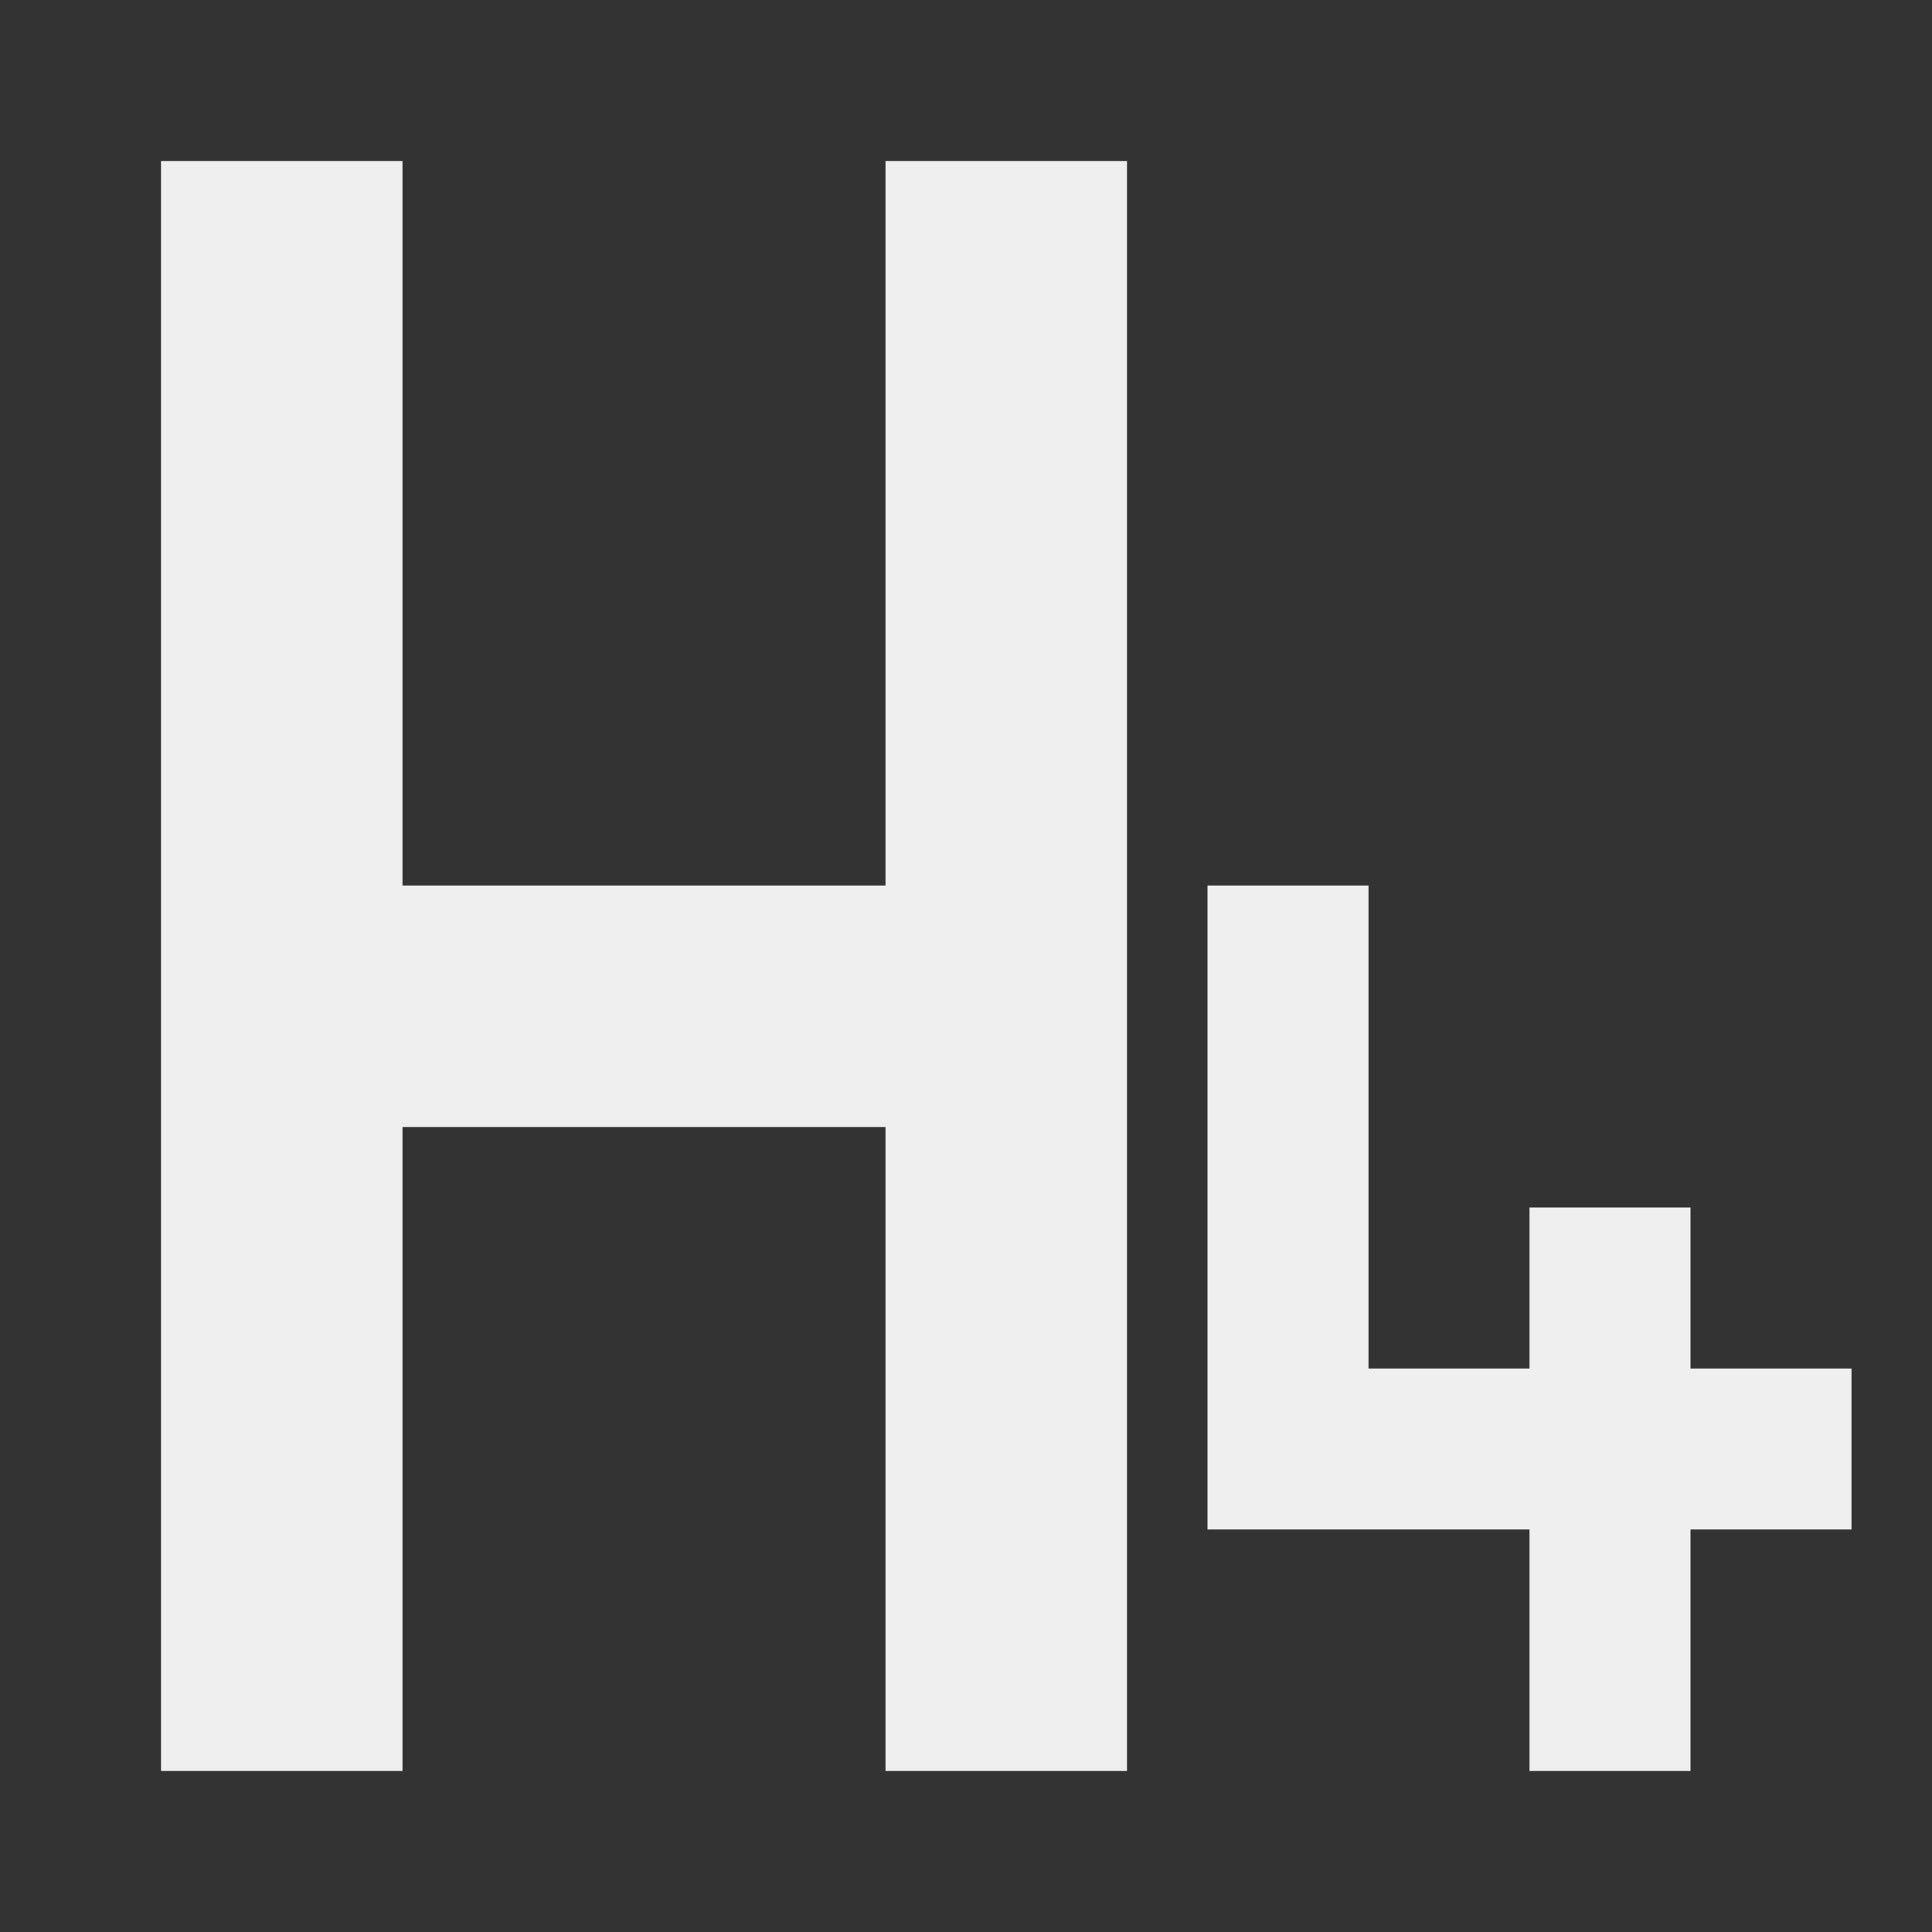
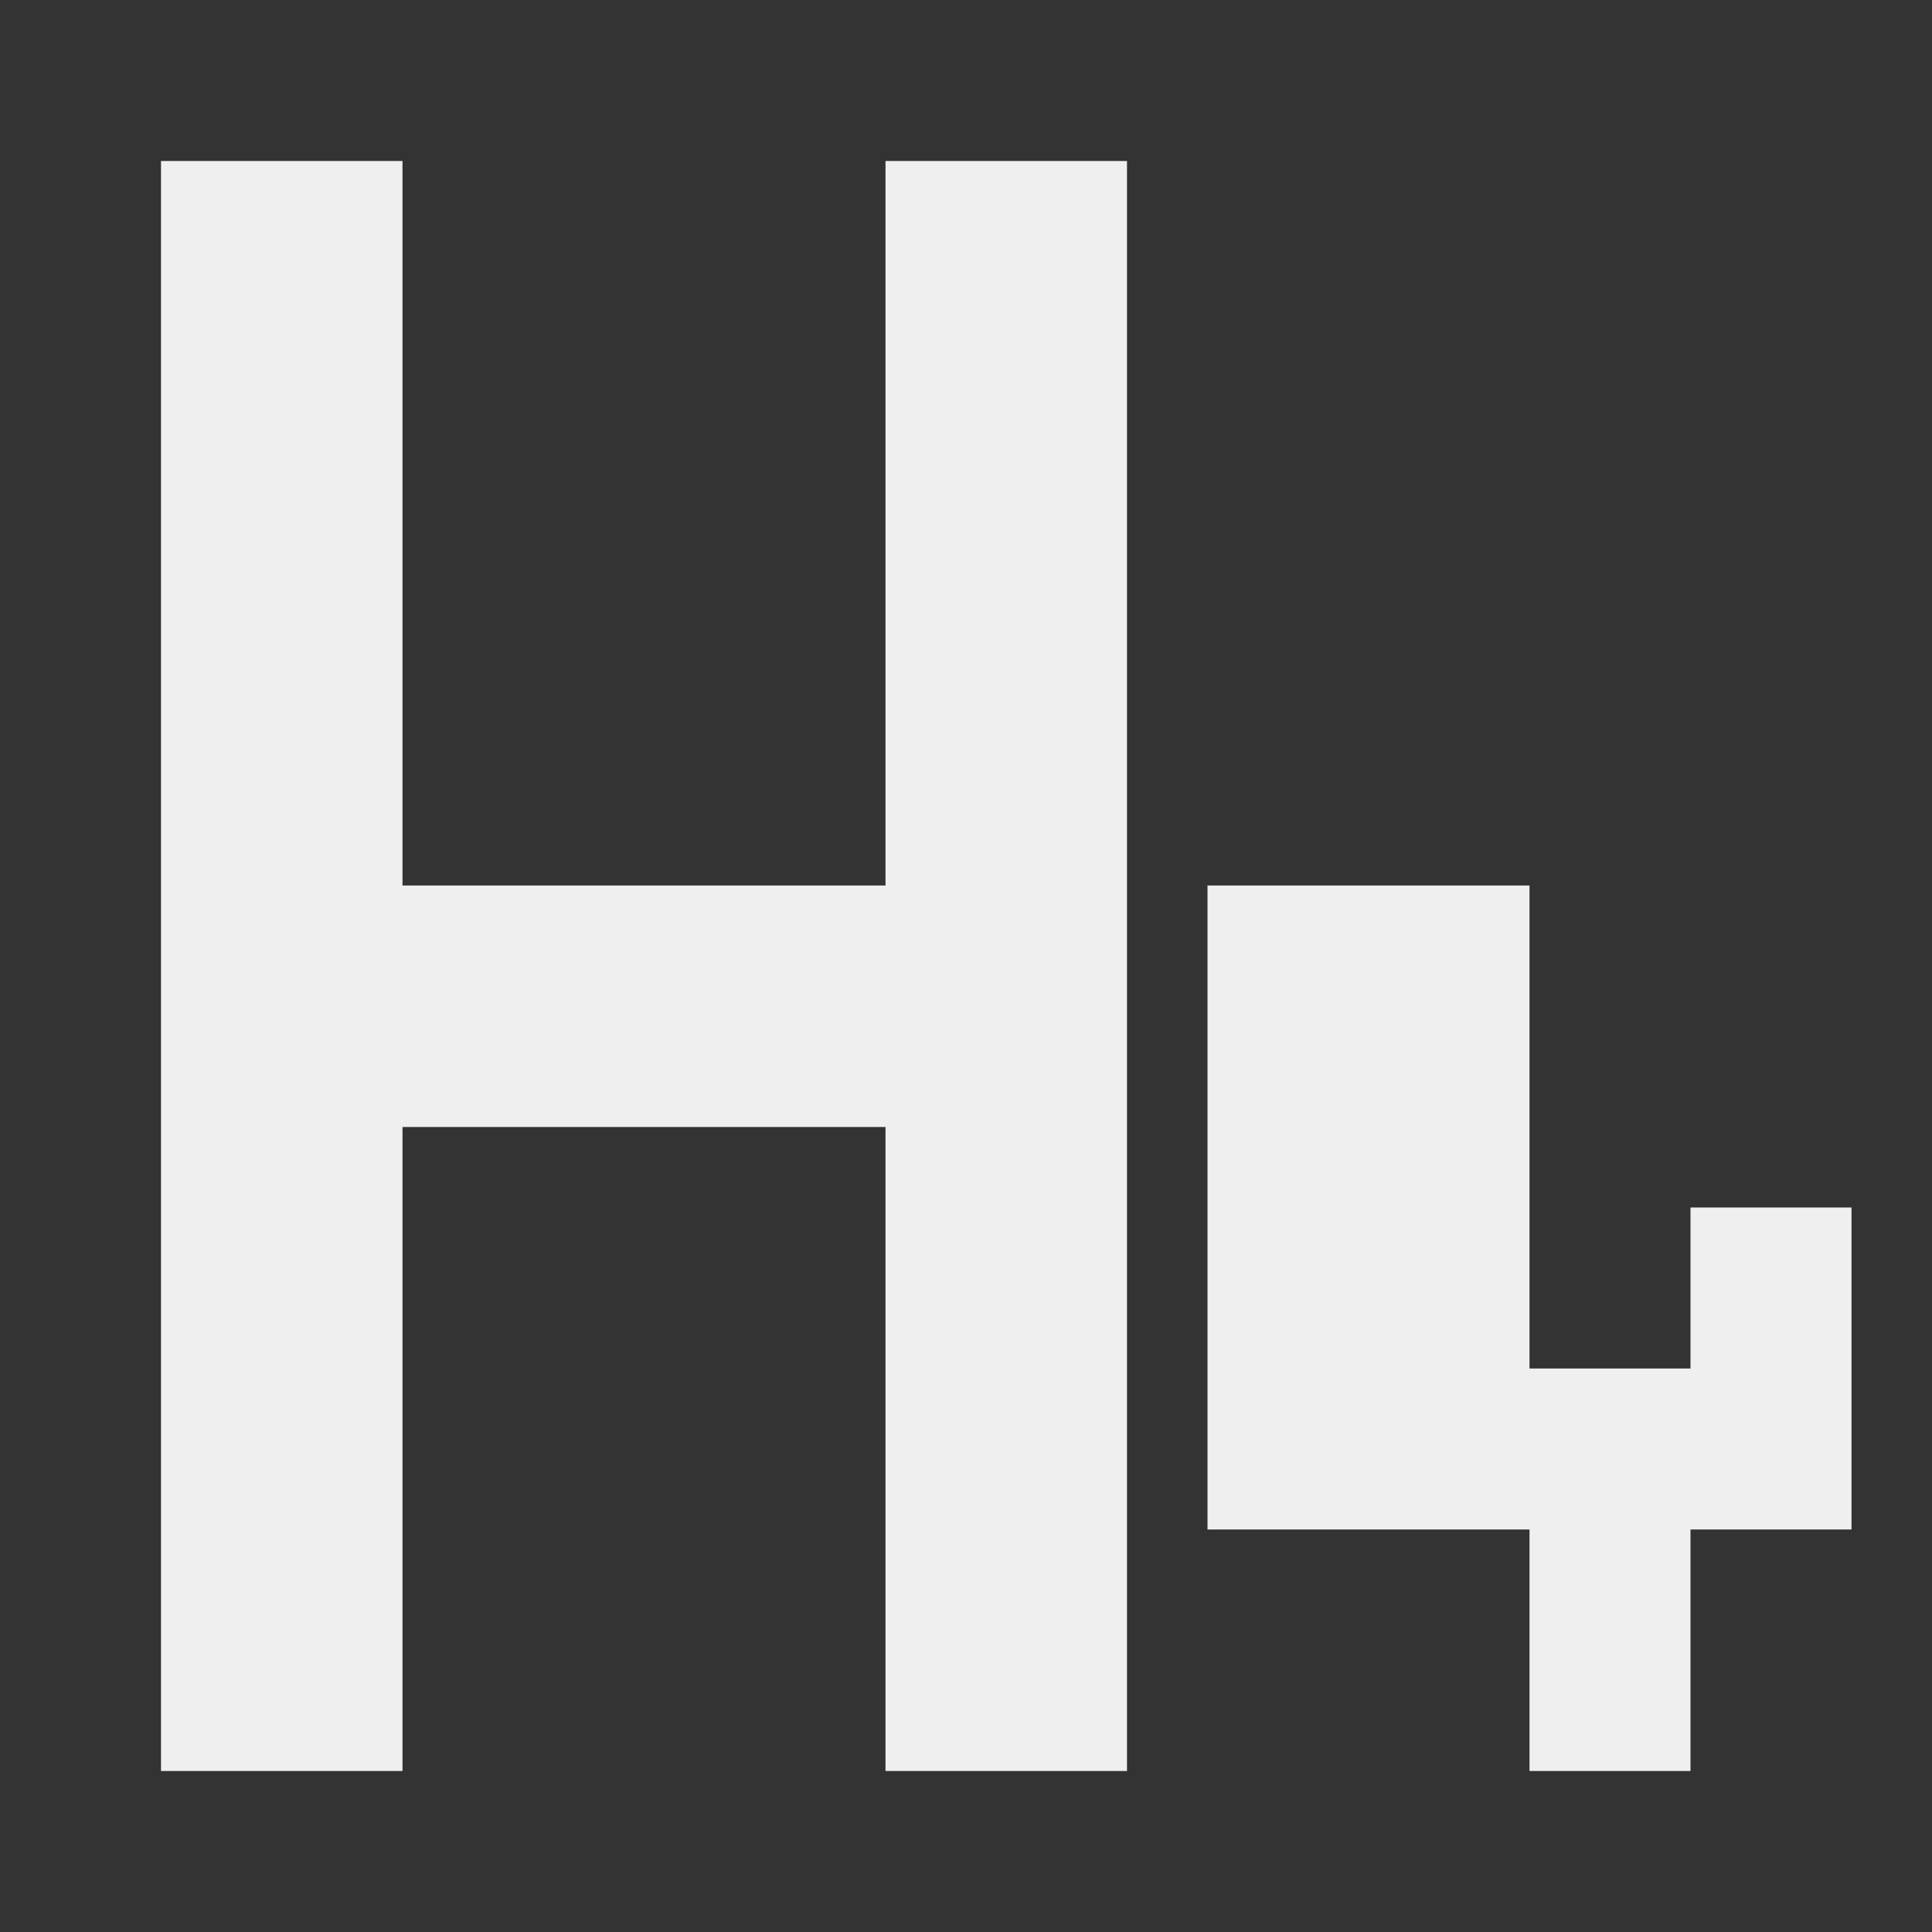
<svg xmlns="http://www.w3.org/2000/svg" viewBox="0 0 24 24">
  <rect x="0" y="0" width="24" height="24" fill="#333333" stroke="none" />
-   <path d="m2 2v20h3v-8h6v8h3v-20h-3v9h-6v-9zm13 9v6 2h4v3h2v-3h2v-2h-2v-2h-2v2h-2v-6z" fill="#efefef" />
+   <path d="m2 2v20h3v-8h6v8h3v-20h-3v9h-6v-9zm13 9v6 2h4v3h2v-3h2v-2v-2h-2v2h-2v-6z" fill="#efefef" />
</svg>